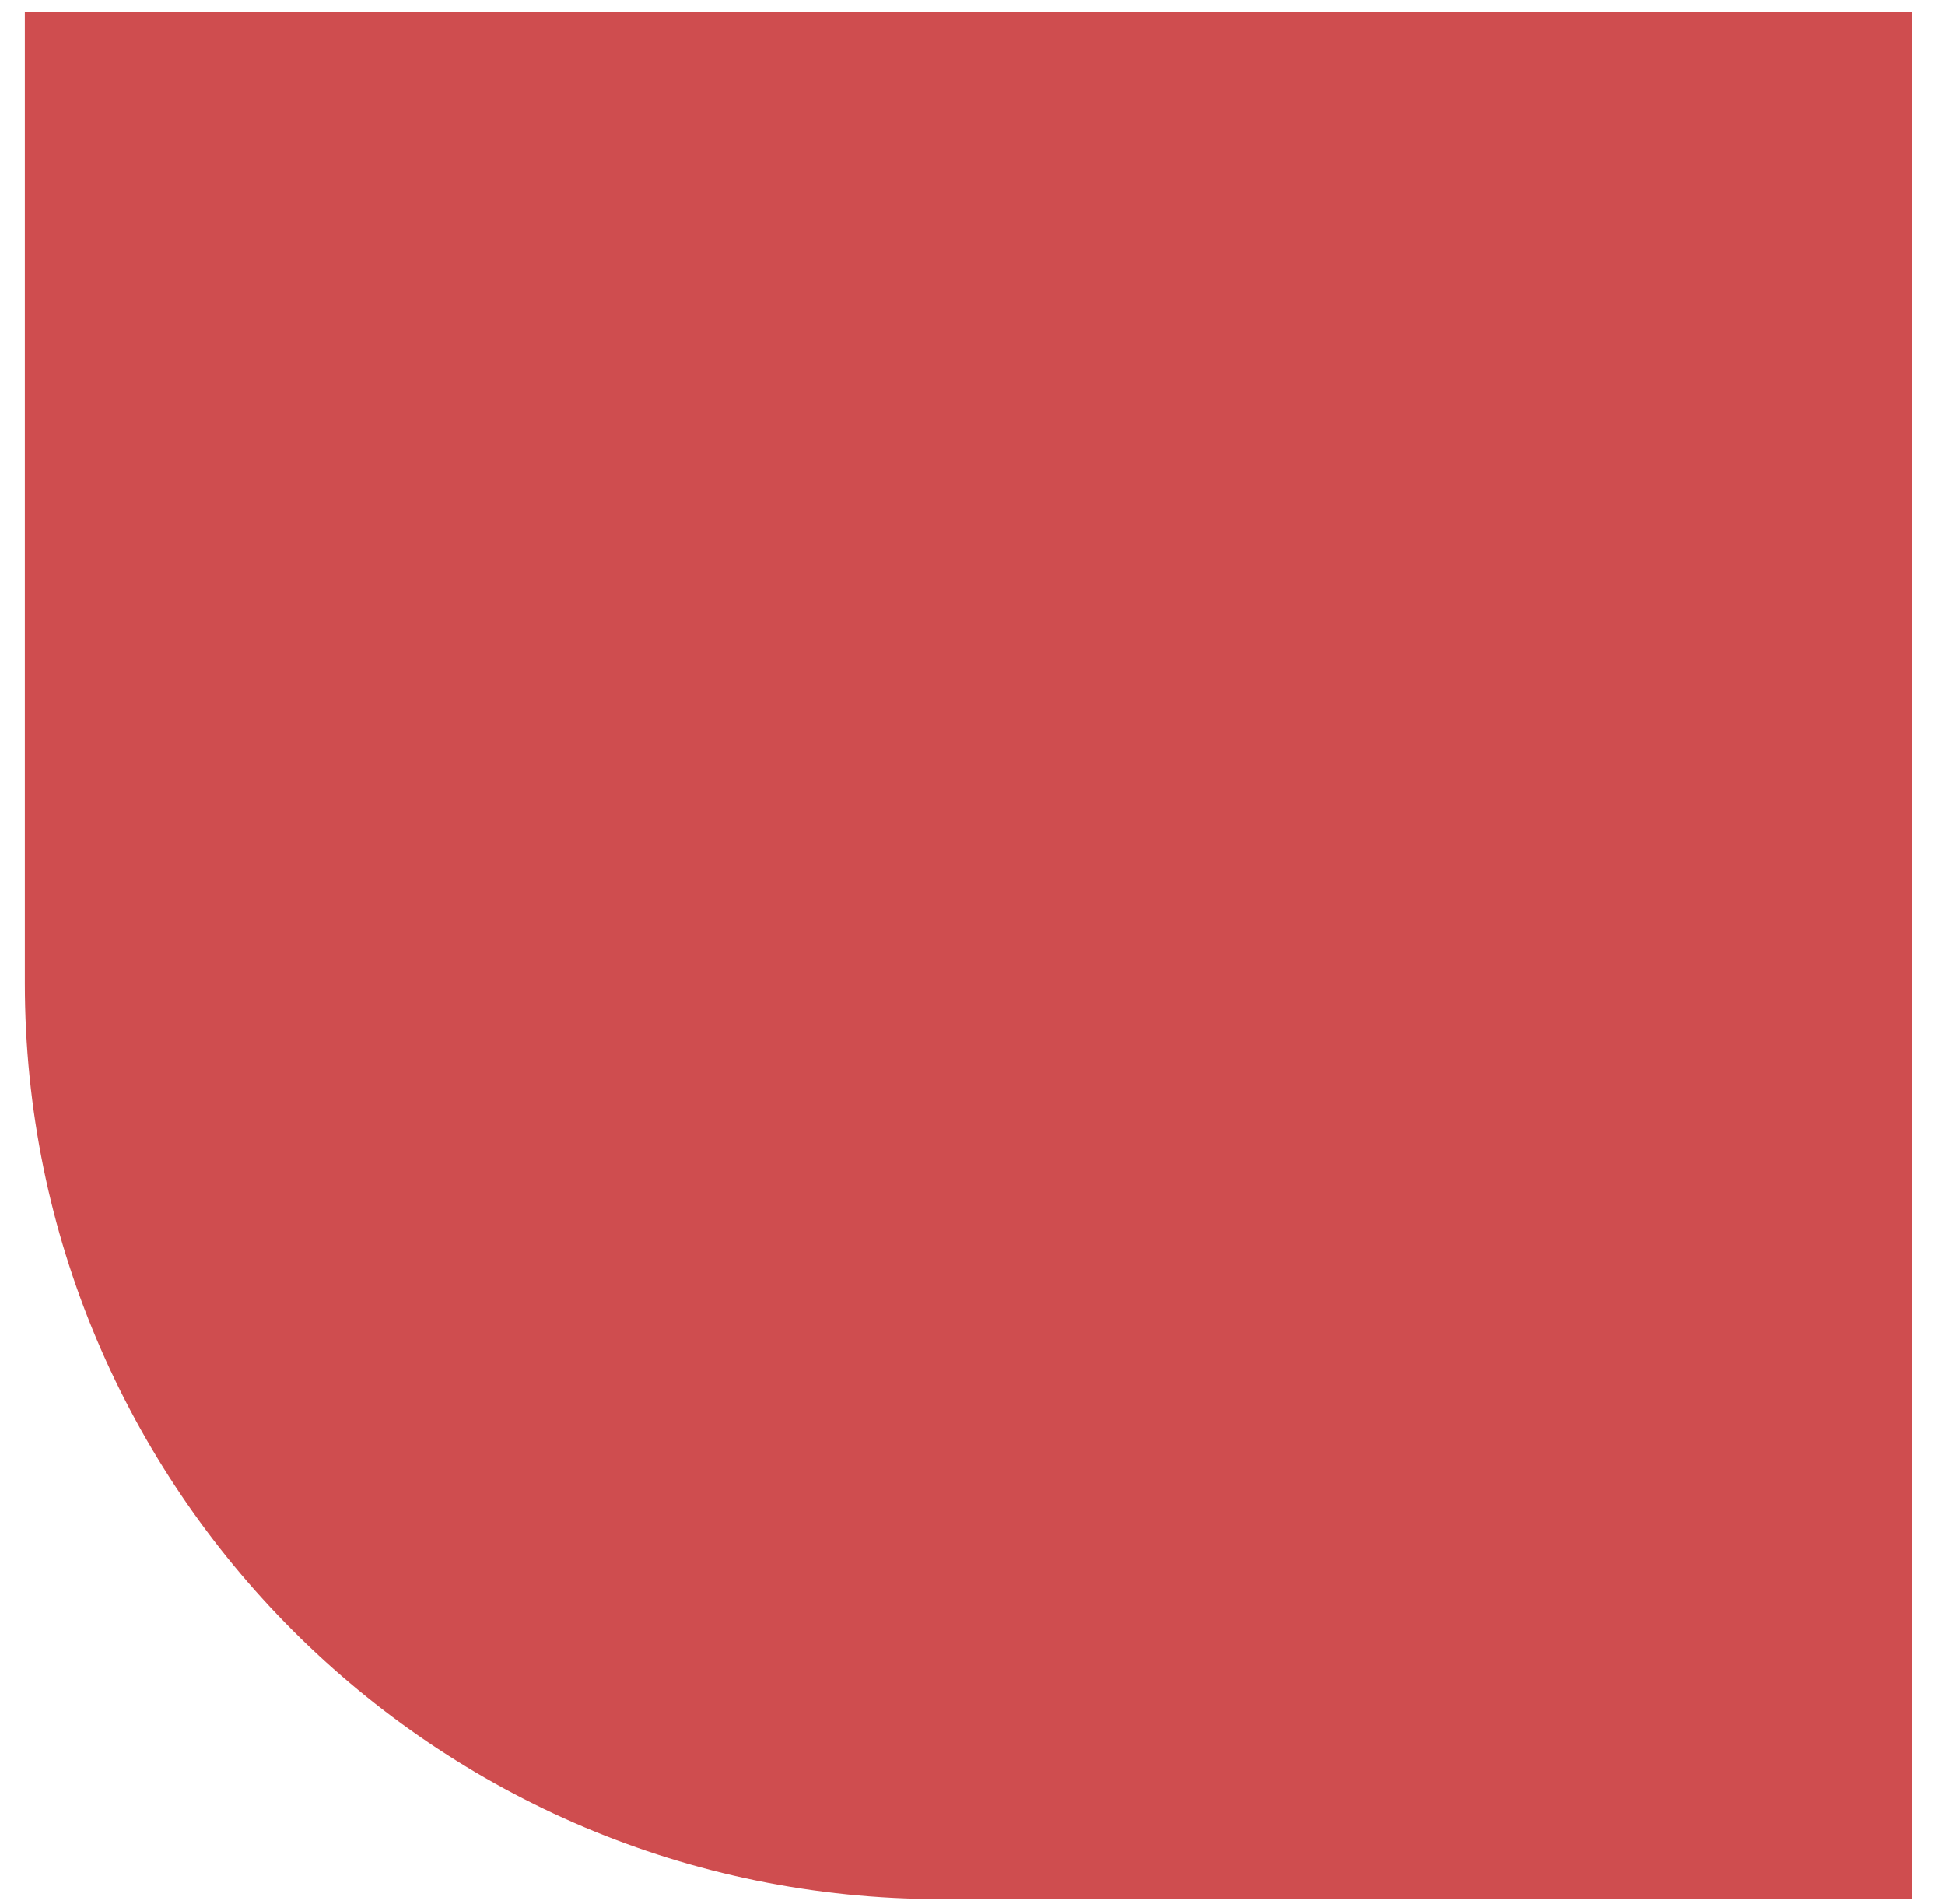
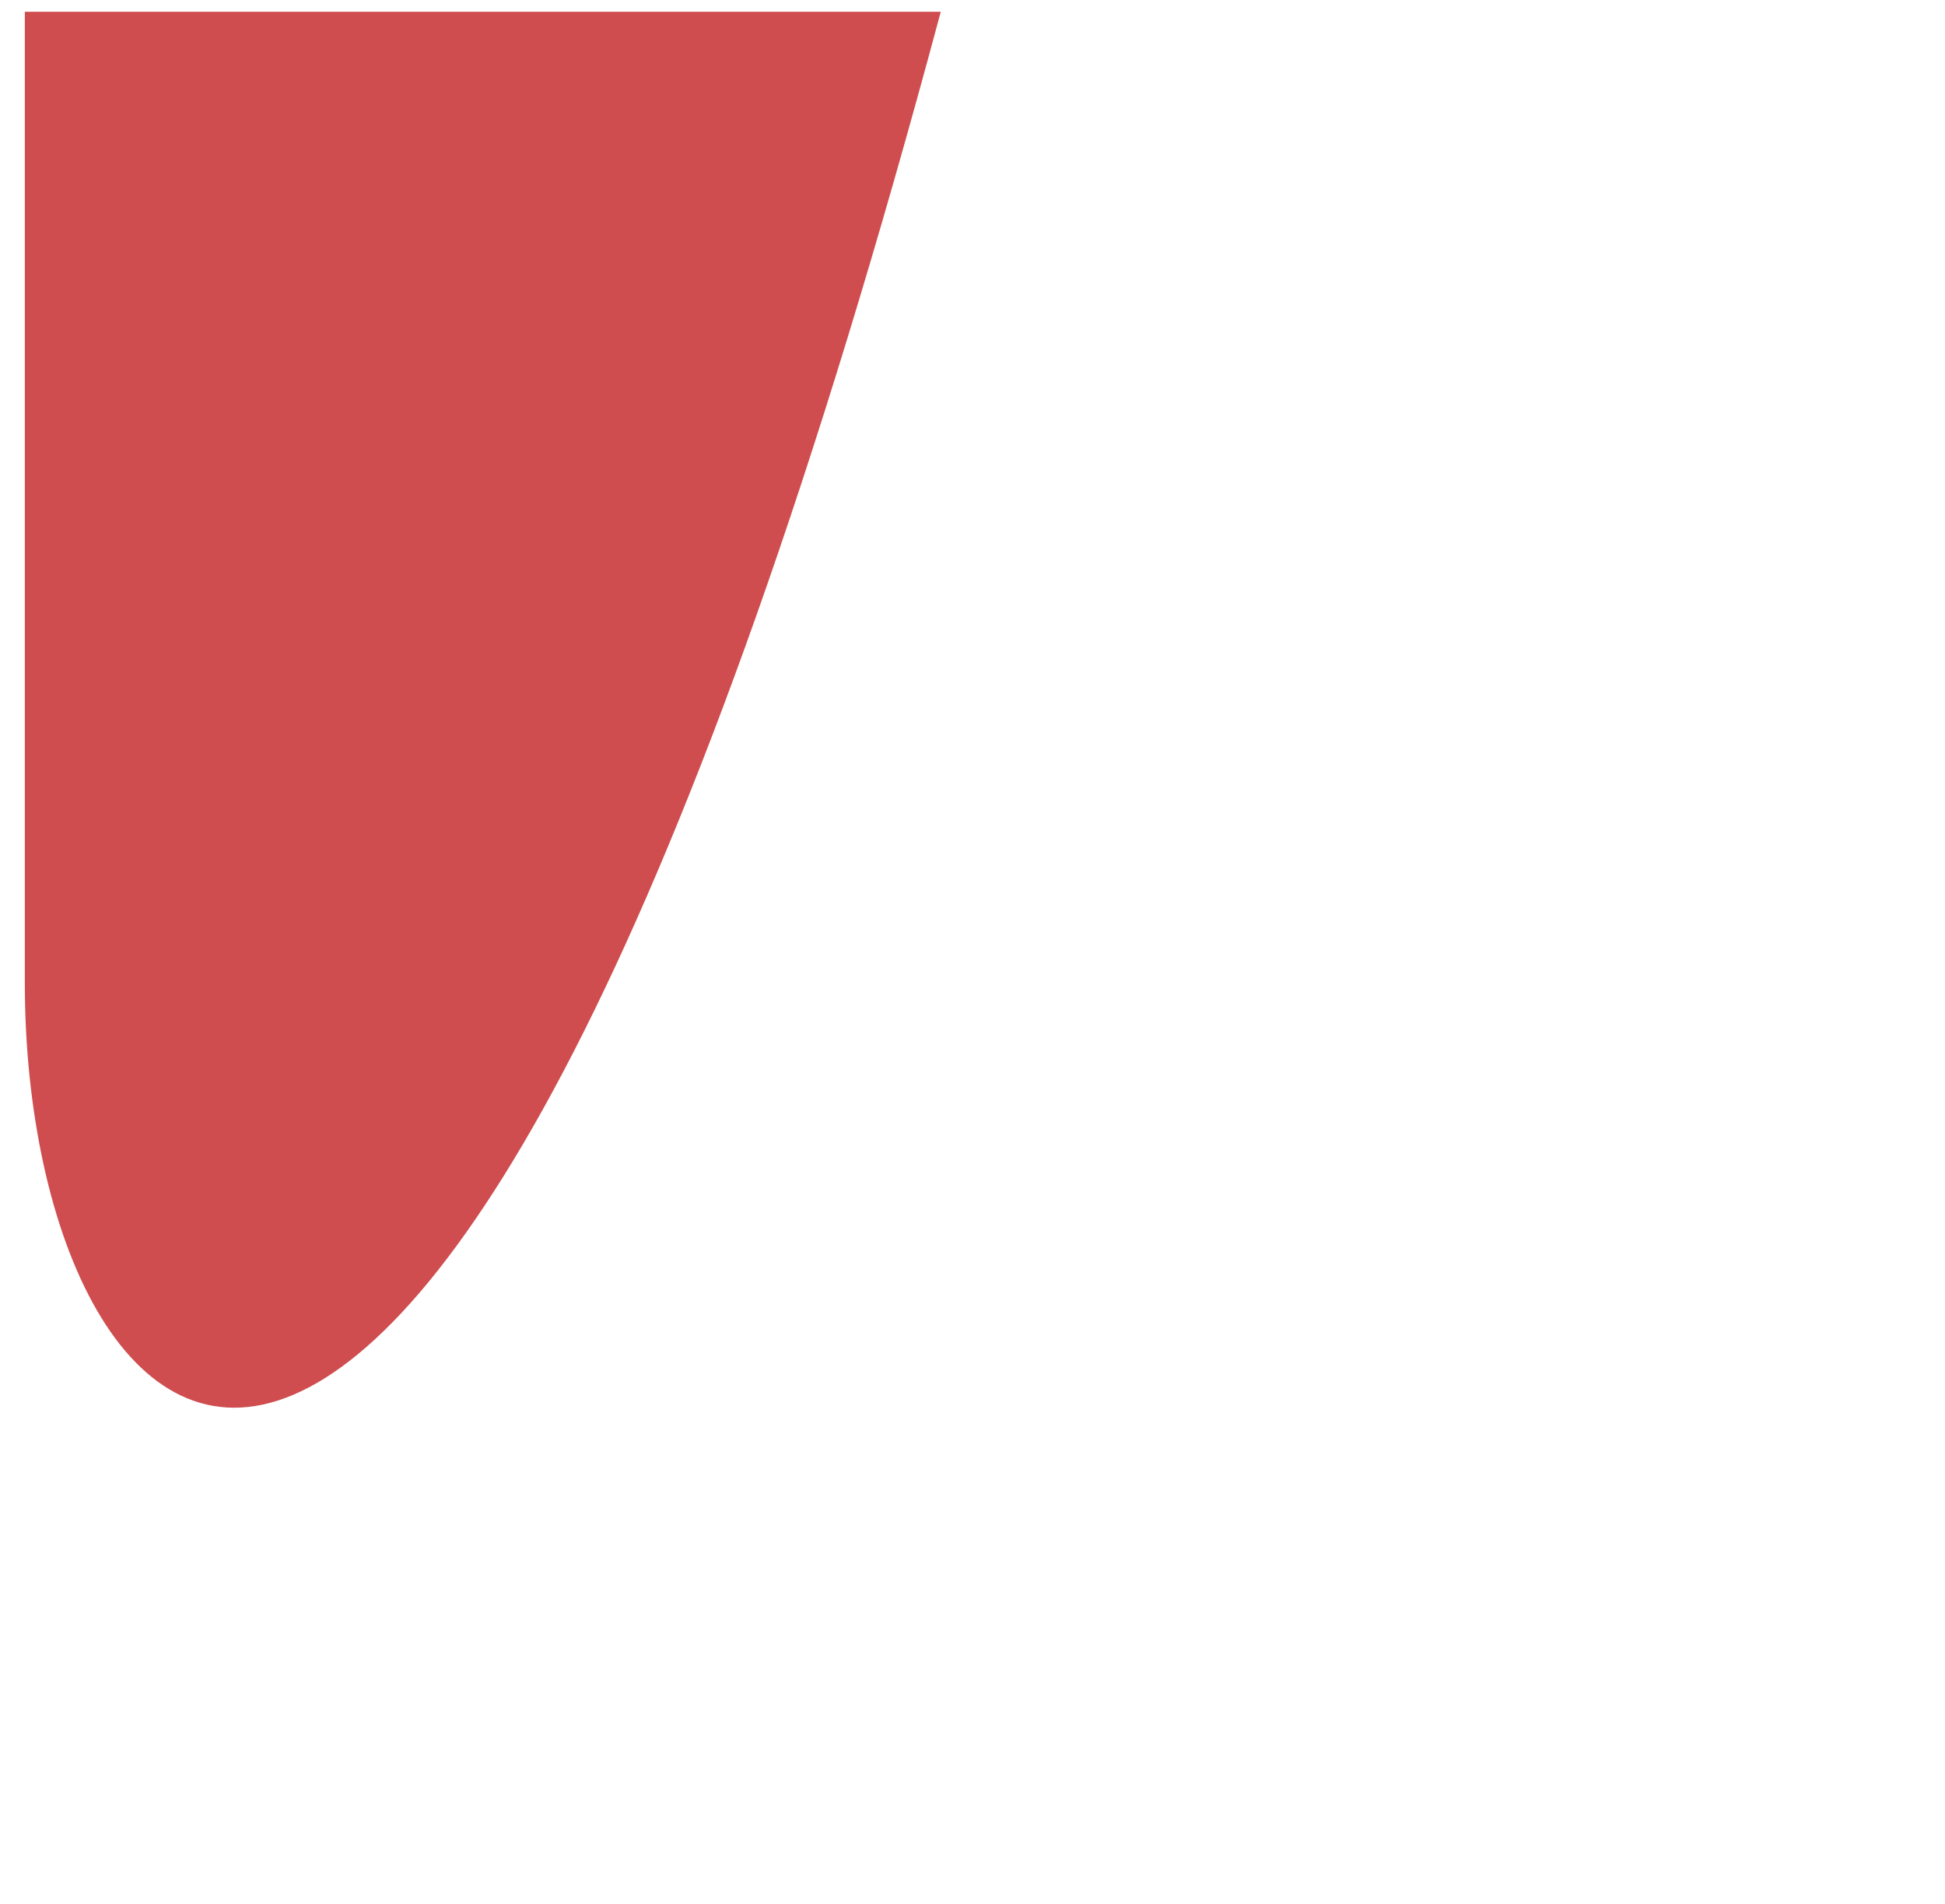
<svg xmlns="http://www.w3.org/2000/svg" width="47" height="46" viewBox="0 0 47 46" fill="none">
-   <path d="M0.6 0.285H46.2V45.885H22.733C10.508 45.885 0.6 35.977 0.6 23.752V0.285Z" fill="#CF4D4F" />
+   <path d="M0.6 0.285H46.2H22.733C10.508 45.885 0.6 35.977 0.6 23.752V0.285Z" fill="#CF4D4F" />
</svg>